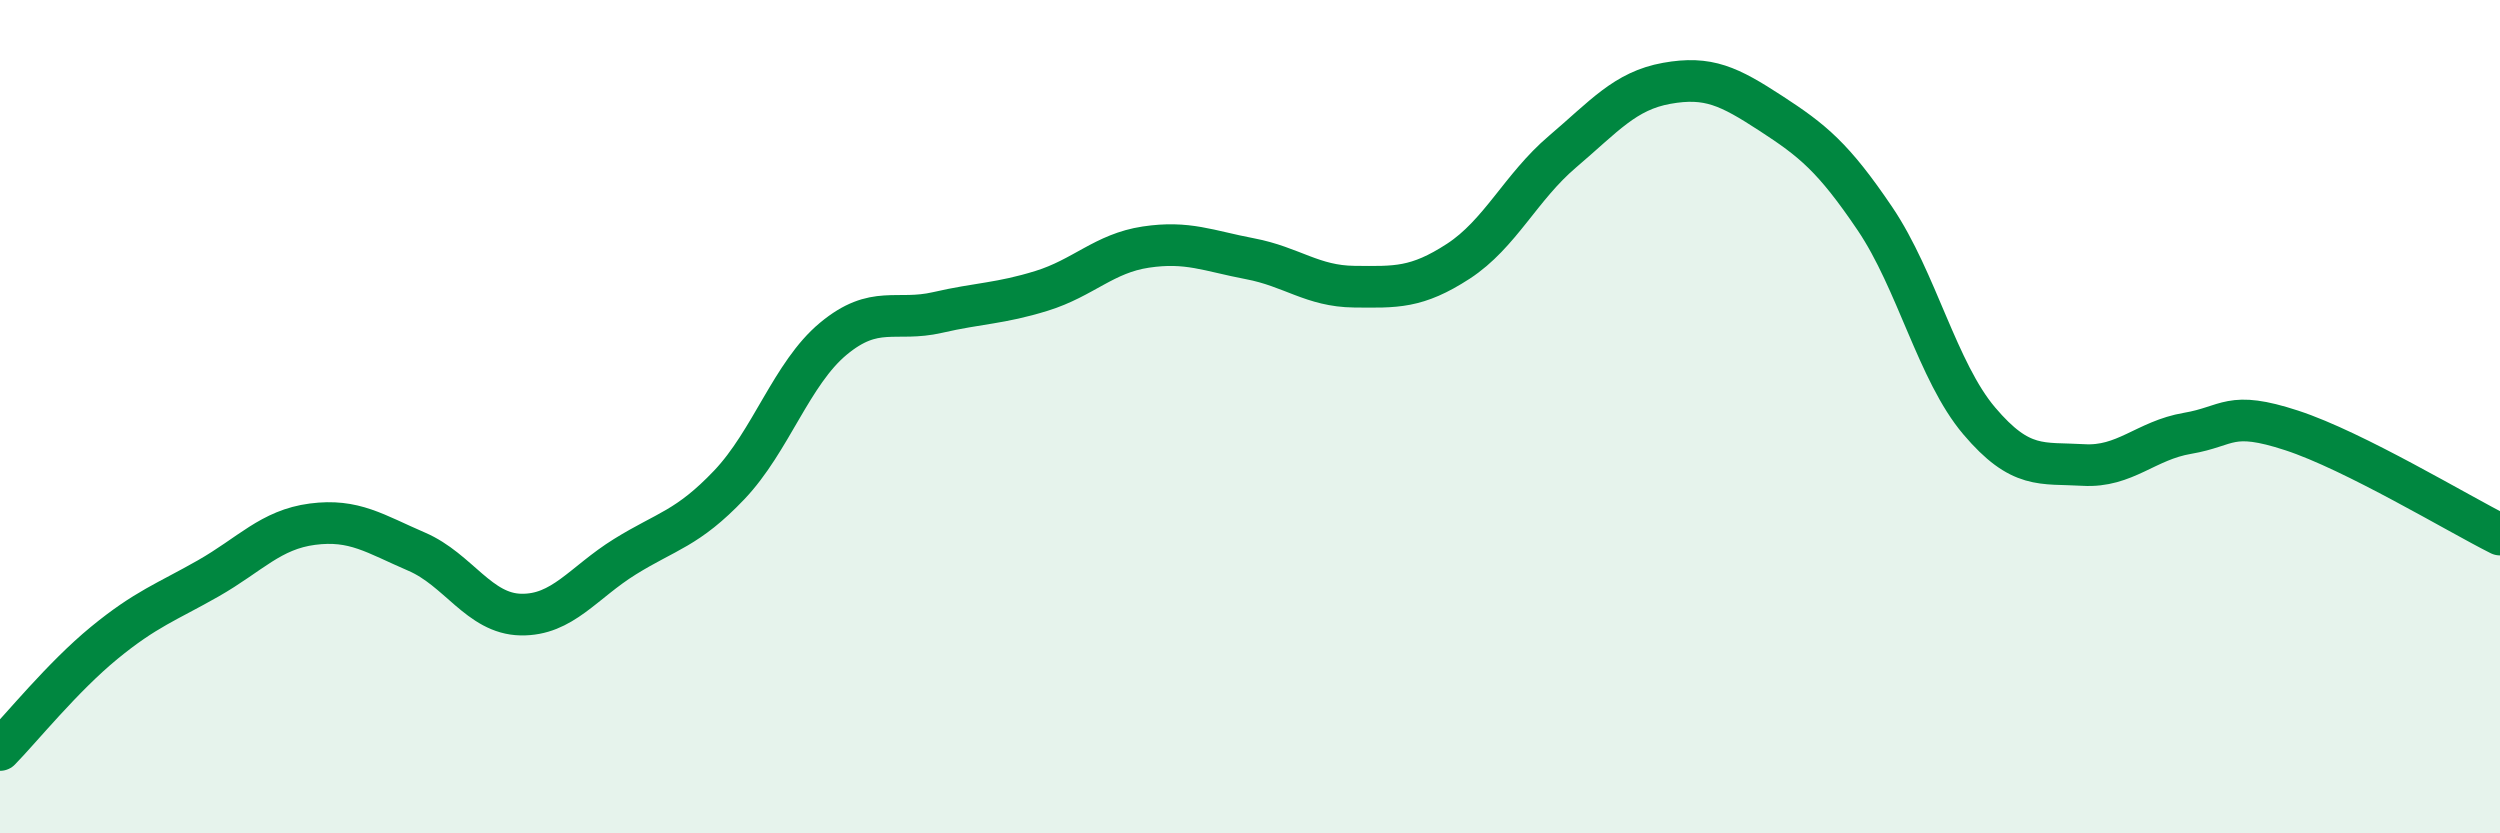
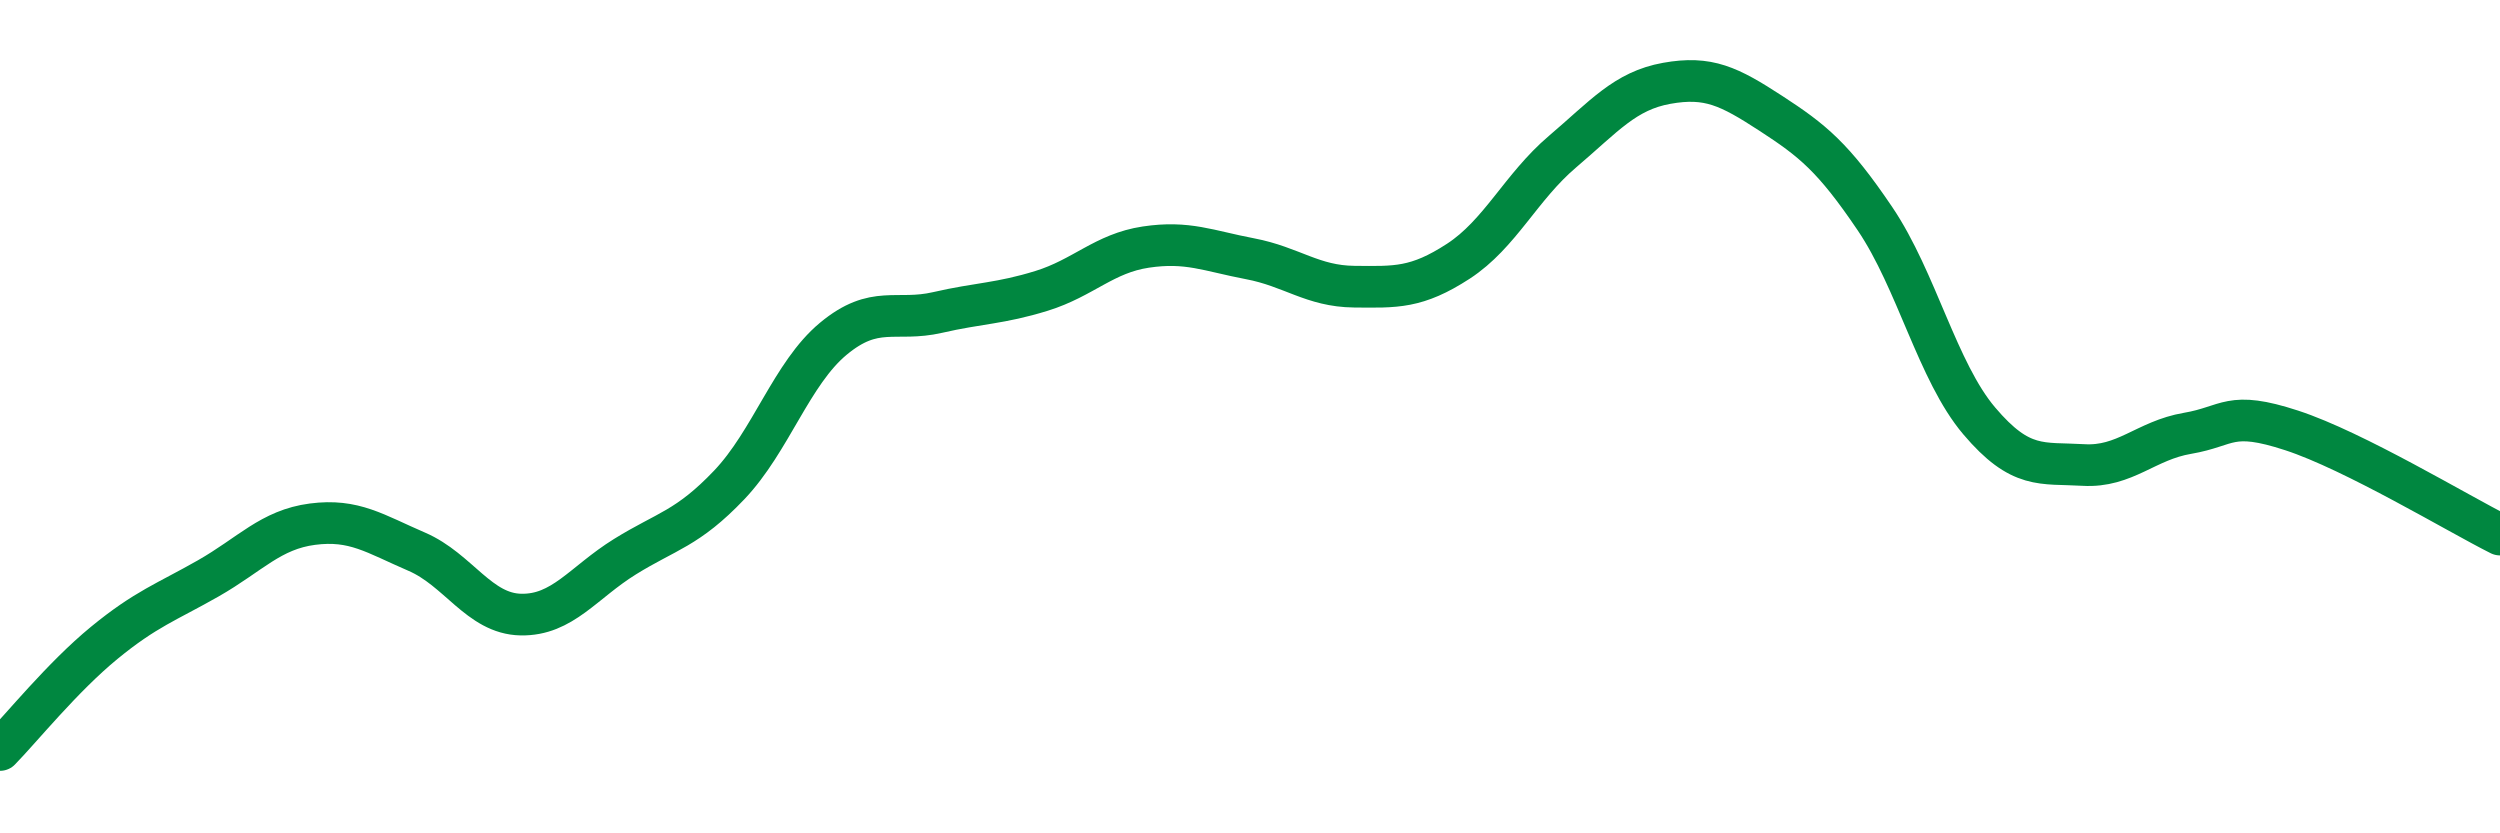
<svg xmlns="http://www.w3.org/2000/svg" width="60" height="20" viewBox="0 0 60 20">
-   <path d="M 0,18 C 0.5,17.49 1.5,16.25 2.5,15.43 C 3.5,14.61 4,14.45 5,13.88 C 6,13.31 6.5,12.71 7.5,12.58 C 8.5,12.45 9,12.81 10,13.24 C 11,13.67 11.5,14.73 12.5,14.75 C 13.5,14.77 14,13.98 15,13.36 C 16,12.74 16.5,12.69 17.5,11.64 C 18.5,10.59 19,8.96 20,8.13 C 21,7.3 21.5,7.73 22.5,7.5 C 23.5,7.27 24,7.29 25,6.98 C 26,6.67 26.5,6.08 27.5,5.93 C 28.5,5.78 29,6.02 30,6.21 C 31,6.4 31.5,6.87 32.5,6.88 C 33.5,6.89 34,6.92 35,6.27 C 36,5.62 36.5,4.49 37.5,3.64 C 38.5,2.79 39,2.18 40,2 C 41,1.82 41.5,2.07 42.5,2.72 C 43.5,3.37 44,3.77 45,5.25 C 46,6.73 46.5,8.92 47.5,10.1 C 48.5,11.28 49,11.1 50,11.16 C 51,11.22 51.5,10.57 52.5,10.4 C 53.5,10.23 53.5,9.84 55,10.33 C 56.5,10.82 59,12.33 60,12.83L60 20L0 20Z" fill="#008740" opacity="0.1" stroke-linecap="round" stroke-linejoin="round" />
  <path d="M 0,18 C 0.5,17.49 1.5,16.25 2.5,15.43 C 3.5,14.61 4,14.45 5,13.88 C 6,13.31 6.5,12.71 7.5,12.58 C 8.5,12.45 9,12.81 10,13.24 C 11,13.67 11.5,14.73 12.5,14.75 C 13.5,14.77 14,13.98 15,13.36 C 16,12.74 16.5,12.69 17.5,11.64 C 18.5,10.59 19,8.96 20,8.13 C 21,7.3 21.5,7.73 22.5,7.5 C 23.5,7.27 24,7.29 25,6.98 C 26,6.67 26.5,6.08 27.5,5.93 C 28.5,5.78 29,6.02 30,6.21 C 31,6.4 31.5,6.87 32.5,6.88 C 33.5,6.89 34,6.92 35,6.27 C 36,5.62 36.5,4.49 37.5,3.64 C 38.5,2.79 39,2.18 40,2 C 41,1.82 41.5,2.07 42.5,2.72 C 43.5,3.37 44,3.77 45,5.25 C 46,6.73 46.5,8.92 47.5,10.1 C 48.5,11.28 49,11.1 50,11.16 C 51,11.22 51.5,10.57 52.5,10.4 C 53.5,10.23 53.5,9.84 55,10.33 C 56.5,10.82 59,12.33 60,12.83" stroke="#008740" stroke-width="1" fill="none" stroke-linecap="round" stroke-linejoin="round" />
</svg>